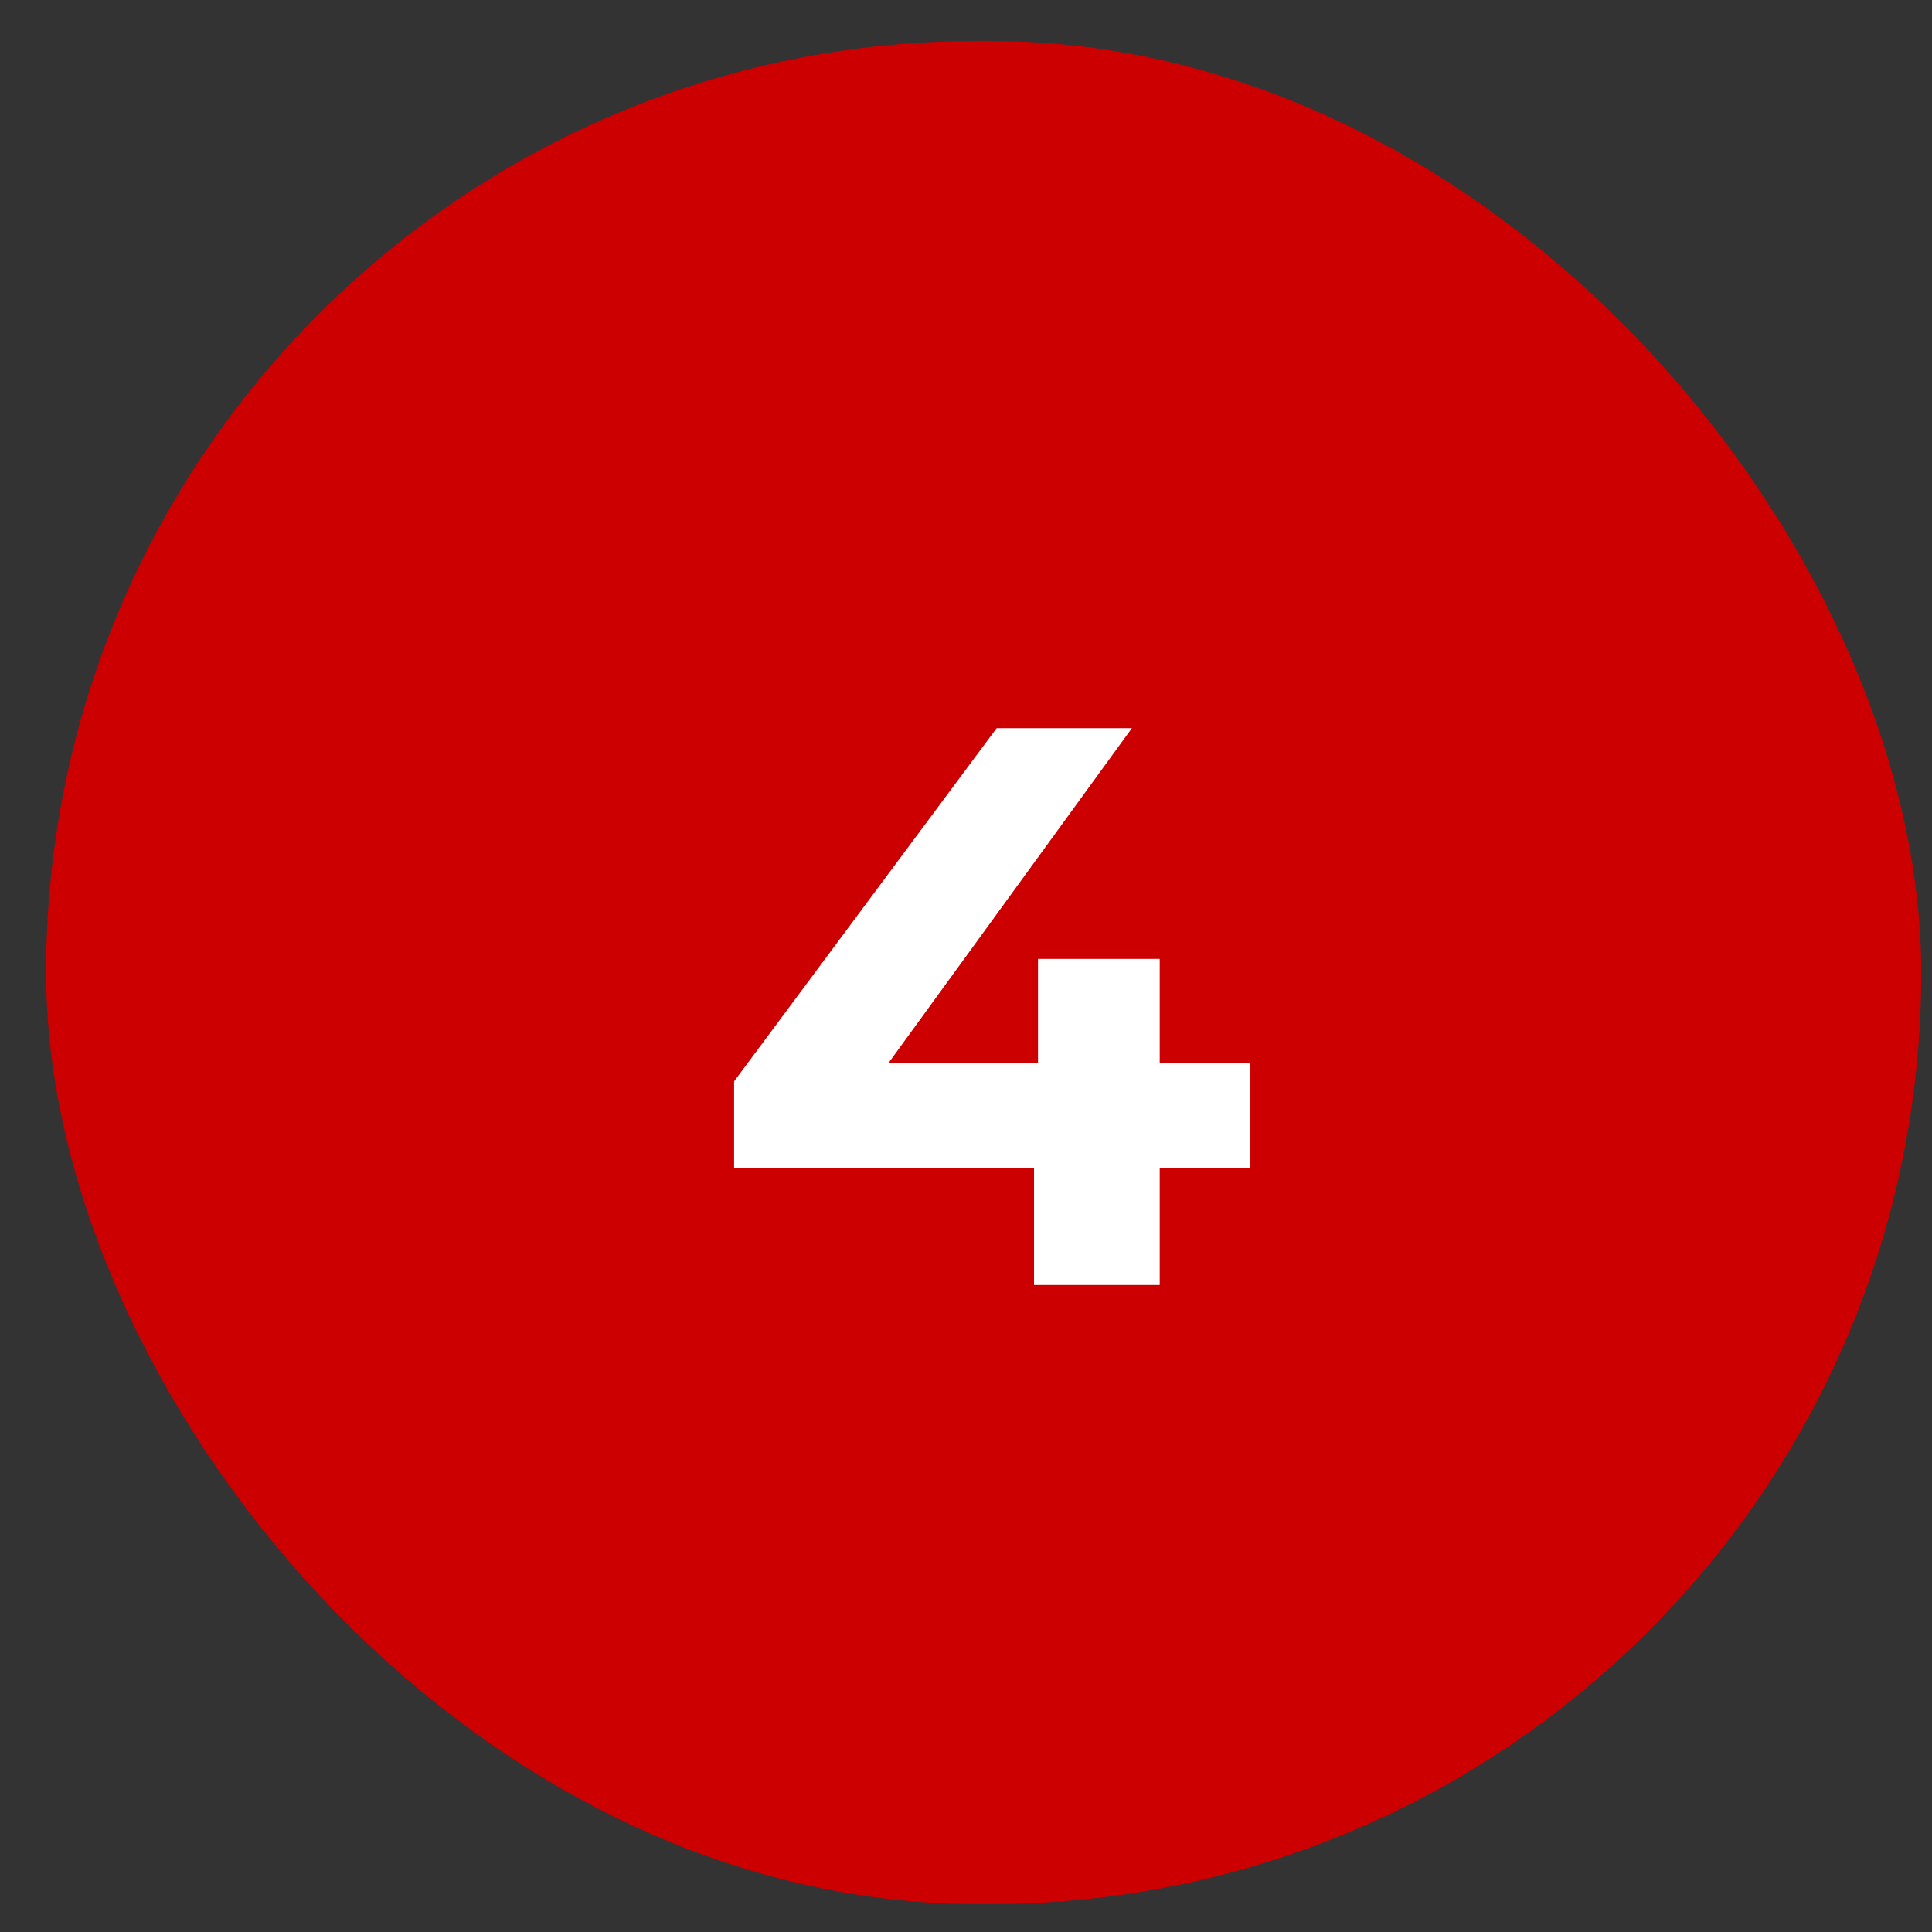
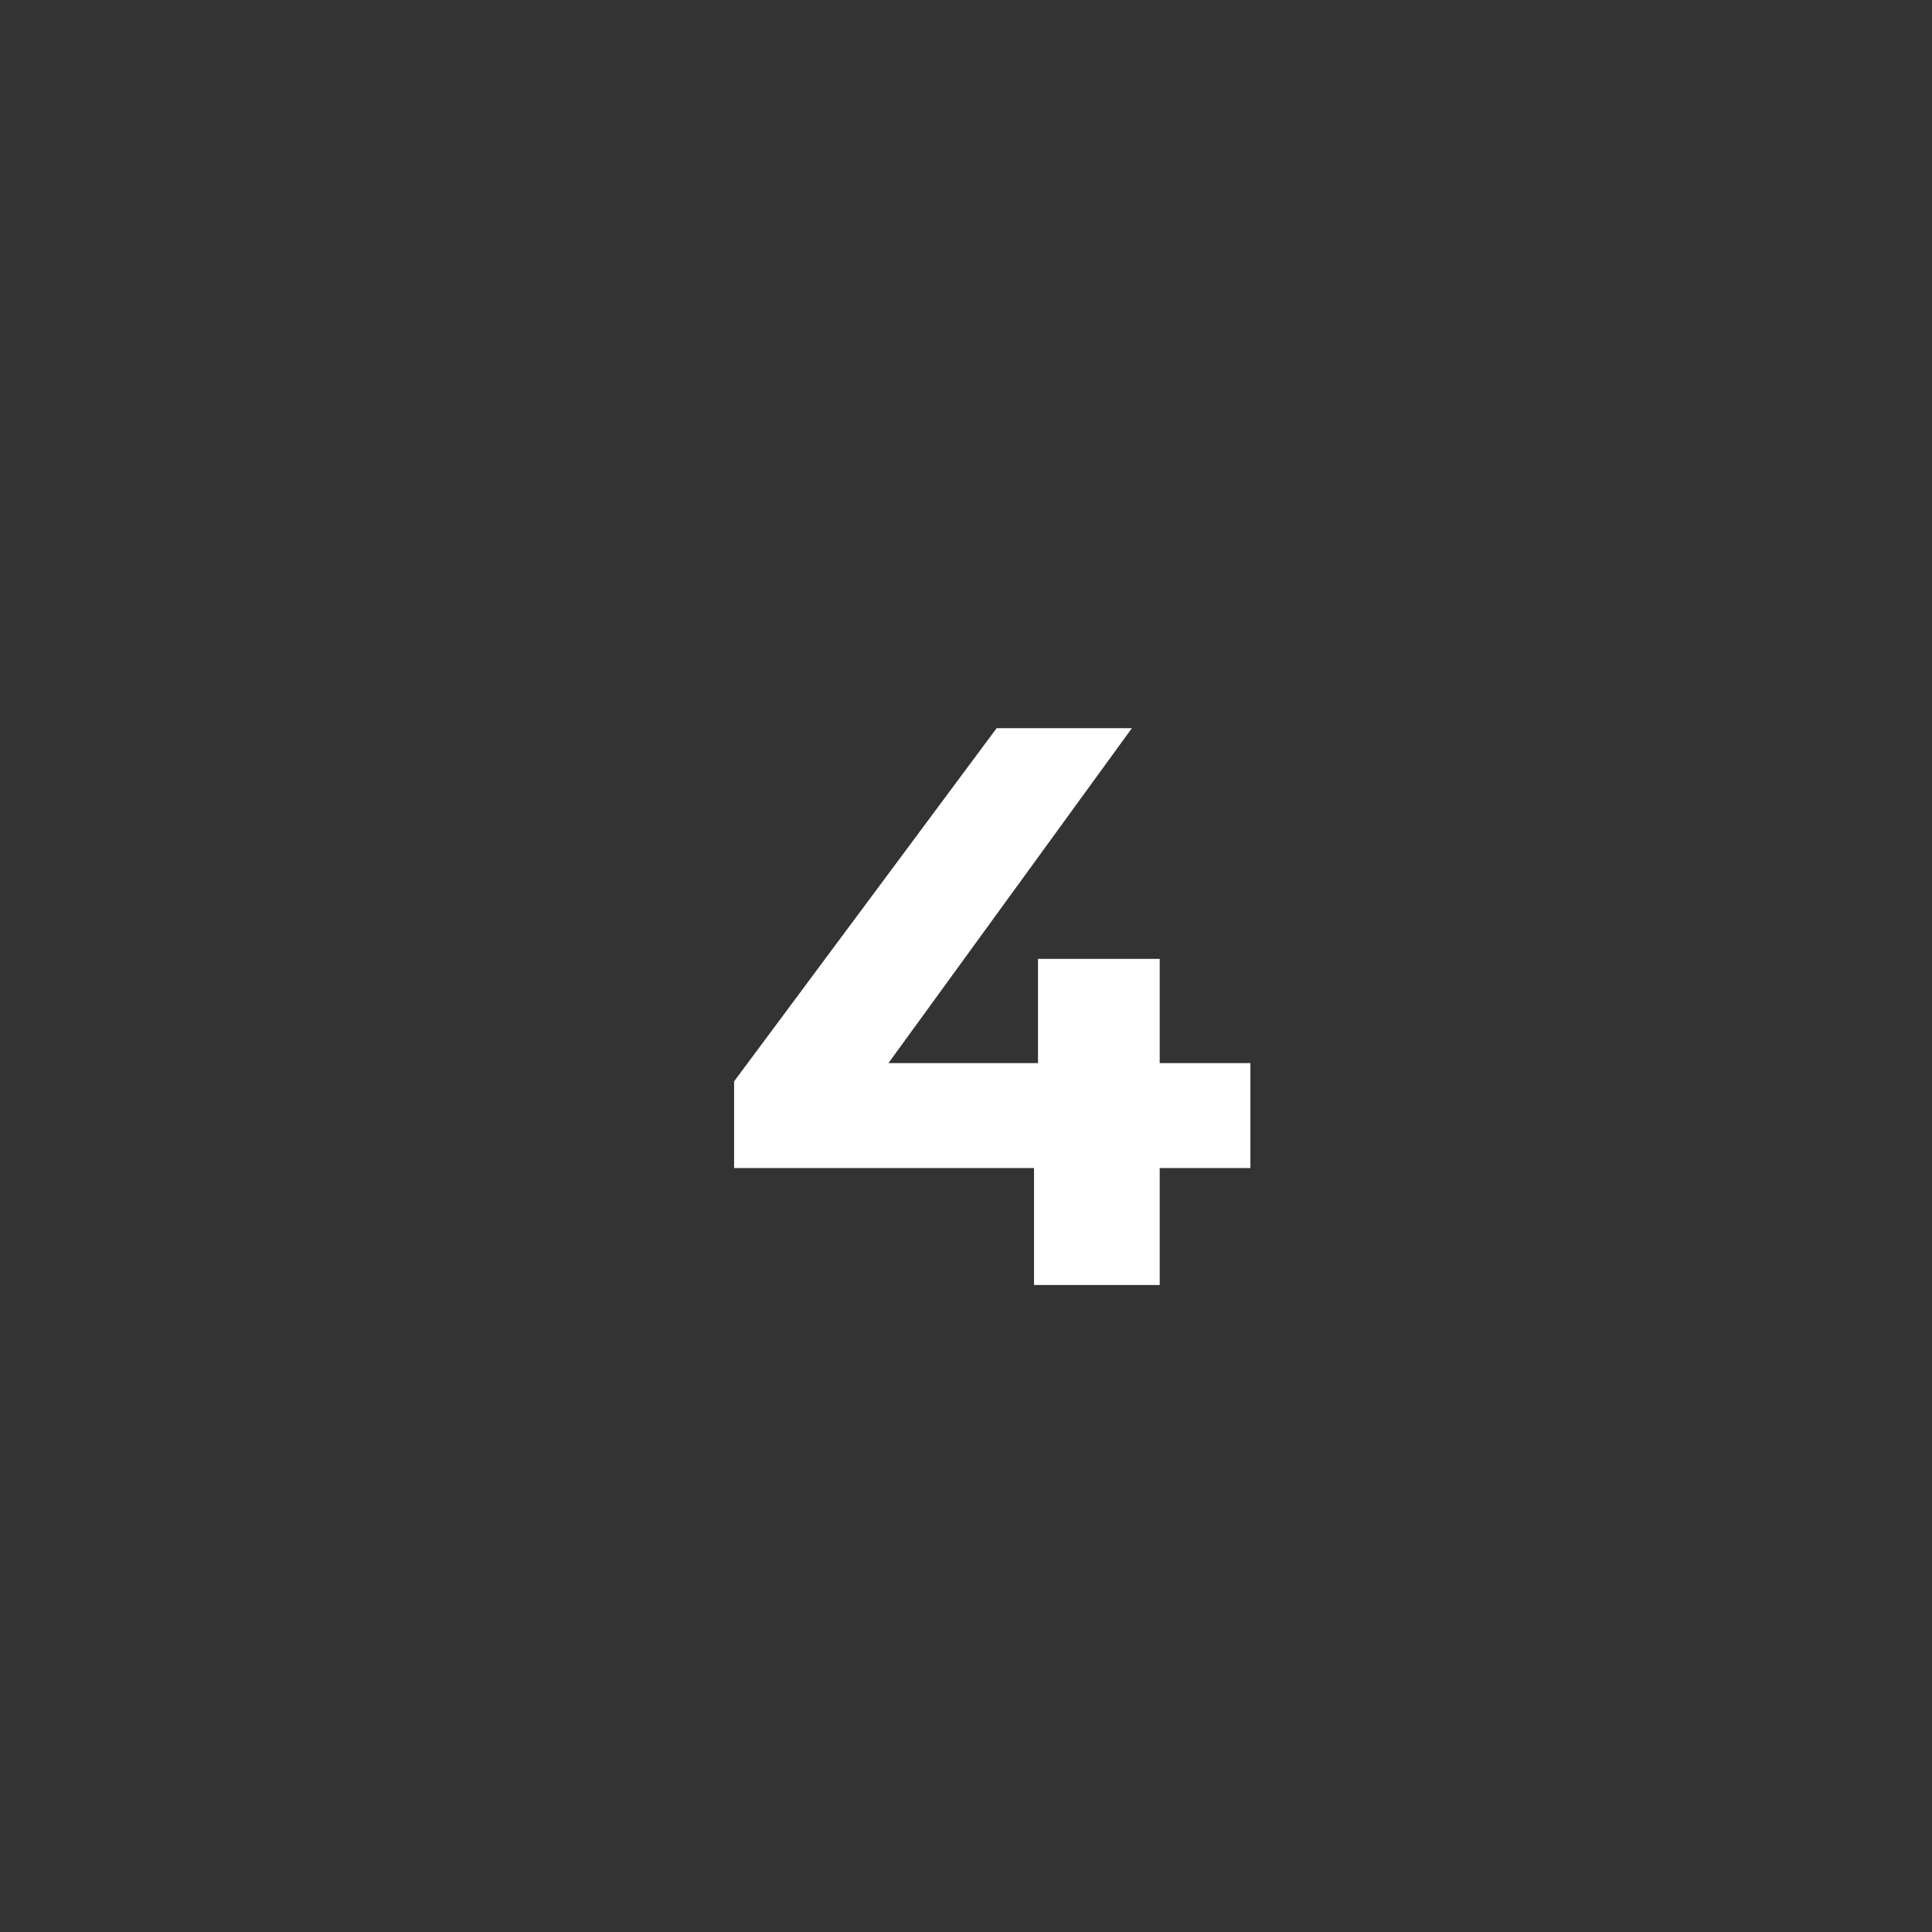
<svg xmlns="http://www.w3.org/2000/svg" width="34" height="34" viewBox="0 0 34 34" fill="none">
  <rect x="0" y="0" width="34" height="34" fill="#333333" stroke="none" />
-   <rect x="0.811" y="0.72" width="33" height="32.789" rx="16.395" fill="#CC0000" />
  <path d="M22.005 18.709V20.556H20.409V22.614H18.197V20.556H12.919V19.03L17.539 12.815H19.919L15.635 18.709H18.267V16.875H20.409V18.709H22.005Z" fill="white" />
</svg>